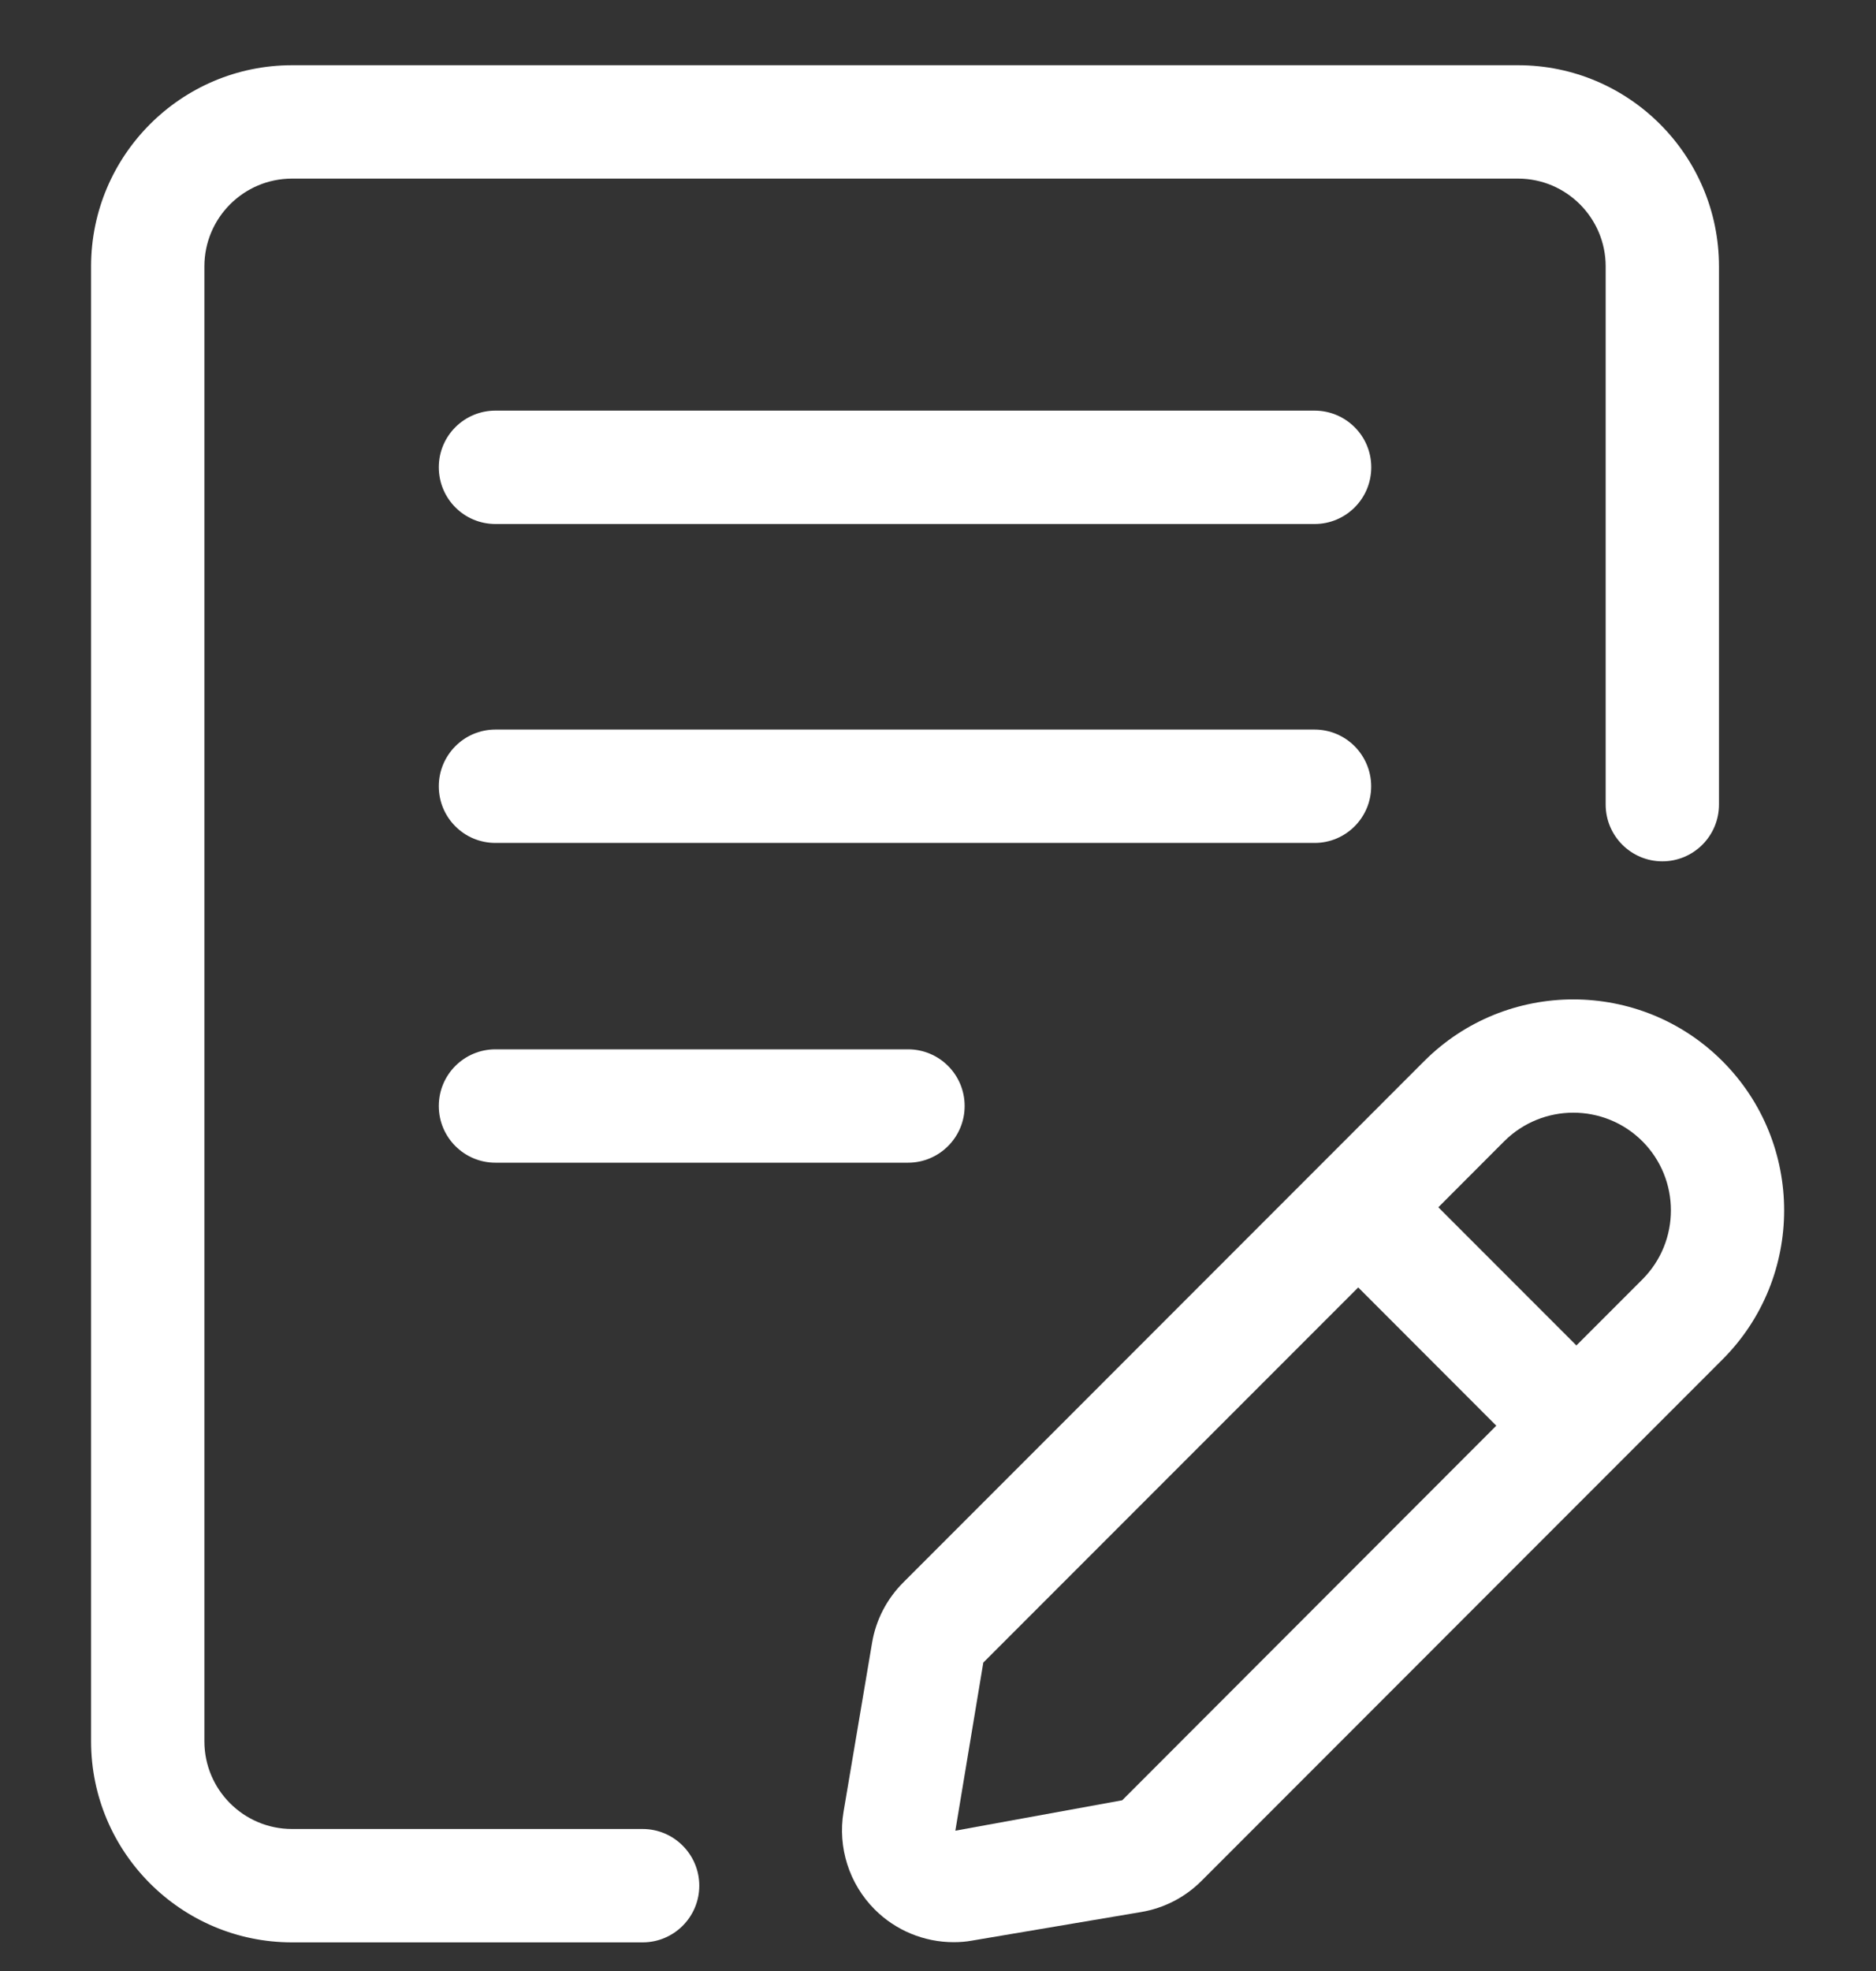
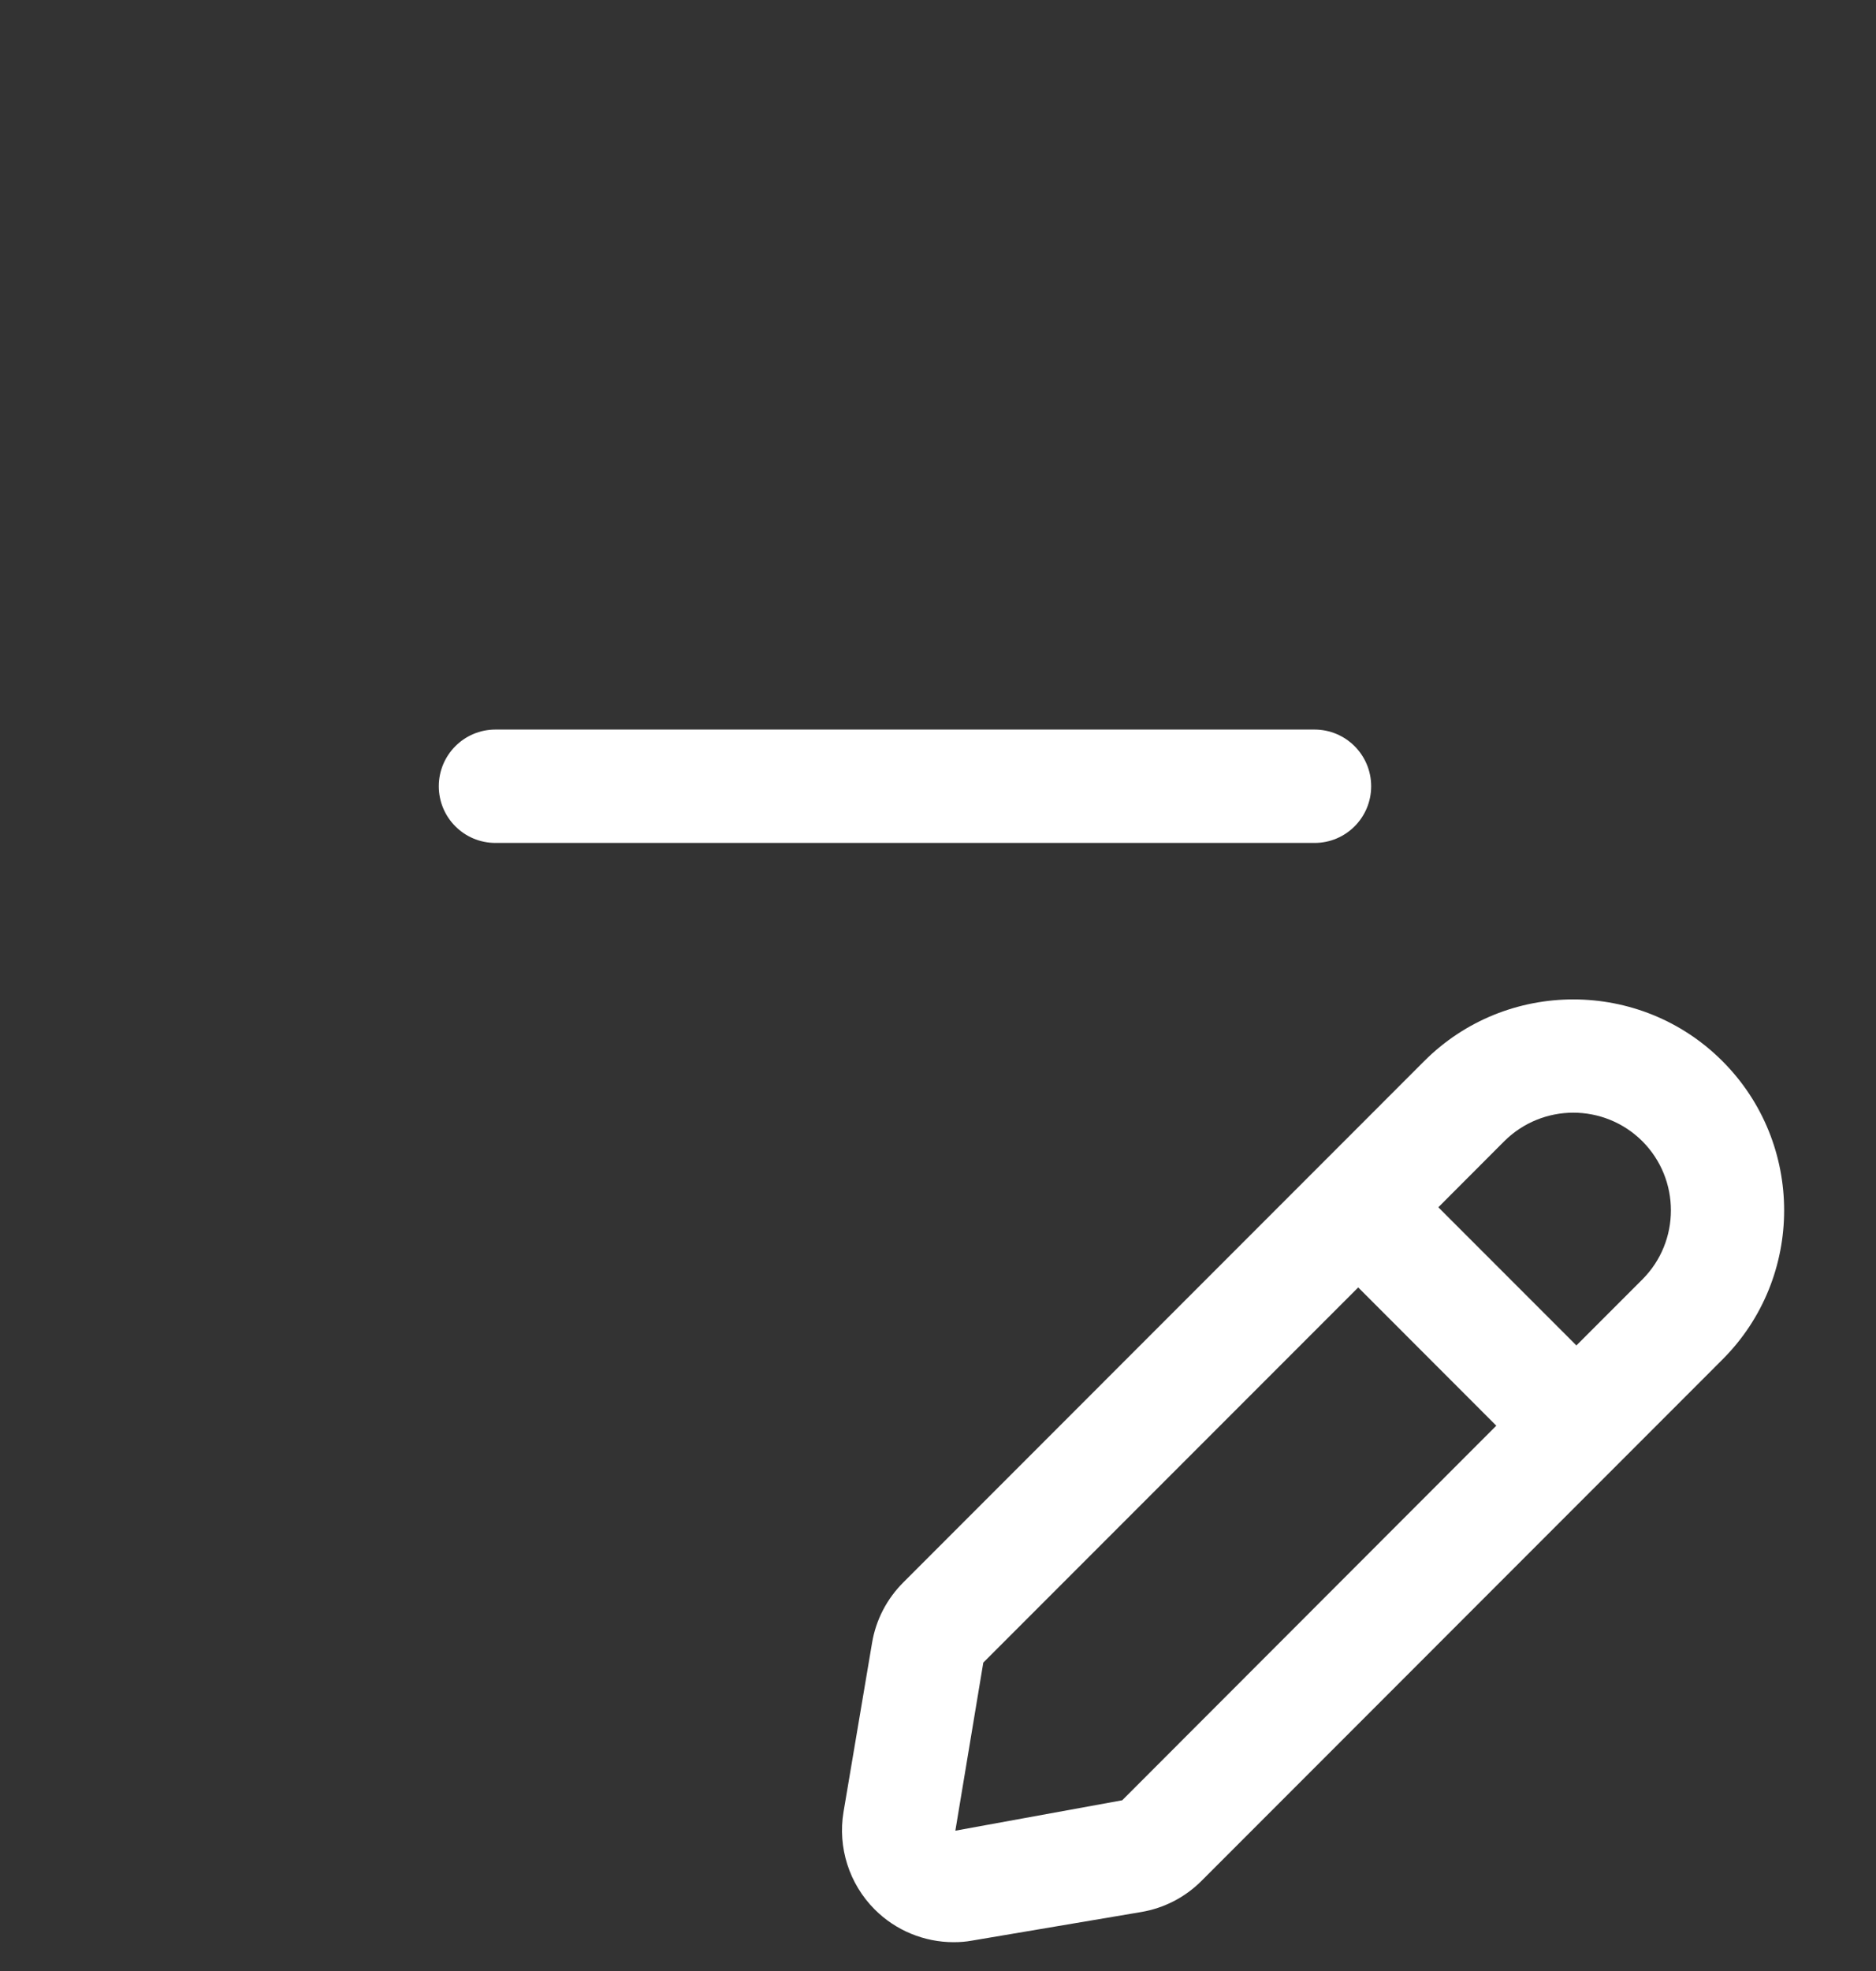
<svg xmlns="http://www.w3.org/2000/svg" width="20" height="21" viewBox="0 0 20 21" fill="none">
  <rect x="0" y="0" width="20" height="21" fill="#333333" stroke="none" />
-   <path d="M14.014 4.375H5.282C4.948 4.375 4.678 4.645 4.678 4.979C4.678 5.313 4.948 5.583 5.282 5.583H14.015C14.348 5.583 14.619 5.313 14.619 4.979C14.619 4.645 14.348 4.375 14.014 4.375Z" fill="white" />
  <path d="M14.618 8.377C14.618 8.044 14.348 7.773 14.014 7.773H5.282C4.948 7.773 4.678 8.044 4.678 8.377C4.678 8.711 4.948 8.981 5.282 8.981H14.015C14.348 8.981 14.618 8.711 14.618 8.377Z" fill="white" />
-   <path d="M5.282 11.18C4.948 11.18 4.678 11.45 4.678 11.784C4.678 12.117 4.948 12.388 5.282 12.388H9.68C10.014 12.388 10.284 12.117 10.284 11.784C10.284 11.45 10.014 11.18 9.68 11.18H5.282Z" fill="white" />
-   <path d="M6.851 19.487H3.113C2.598 19.487 2.179 19.068 2.179 18.553V2.838C2.179 2.322 2.598 1.903 3.113 1.903H16.184C16.699 1.903 17.118 2.323 17.118 2.838V8.572C17.118 8.906 17.389 9.177 17.722 9.177C18.056 9.177 18.326 8.906 18.326 8.572V2.838C18.326 1.656 17.365 0.695 16.185 0.695H3.113C1.932 0.695 0.971 1.656 0.971 2.838V18.553C0.971 19.734 1.932 20.695 3.113 20.695H6.851C7.184 20.695 7.455 20.425 7.455 20.091C7.455 19.758 7.184 19.487 6.851 19.487Z" fill="white" />
  <path d="M18.363 11.306C17.487 10.429 16.059 10.429 15.183 11.306L9.63 16.86C9.454 17.036 9.338 17.259 9.297 17.504L8.993 19.304C8.929 19.683 9.053 20.072 9.325 20.344C9.549 20.569 9.854 20.693 10.167 20.693C10.233 20.693 10.299 20.688 10.364 20.676L12.164 20.372C12.409 20.331 12.633 20.216 12.809 20.04L18.362 14.486C19.24 13.61 19.24 12.183 18.363 11.306ZM11.964 19.181L10.185 19.505L10.483 17.714L14.48 13.717L15.952 15.19L11.964 19.181ZM17.509 13.632L16.806 14.335L15.334 12.863L16.037 12.159C16.24 11.957 16.507 11.855 16.773 11.855C17.04 11.855 17.306 11.957 17.509 12.159C17.915 12.566 17.915 13.226 17.509 13.632Z" fill="white" />
</svg>